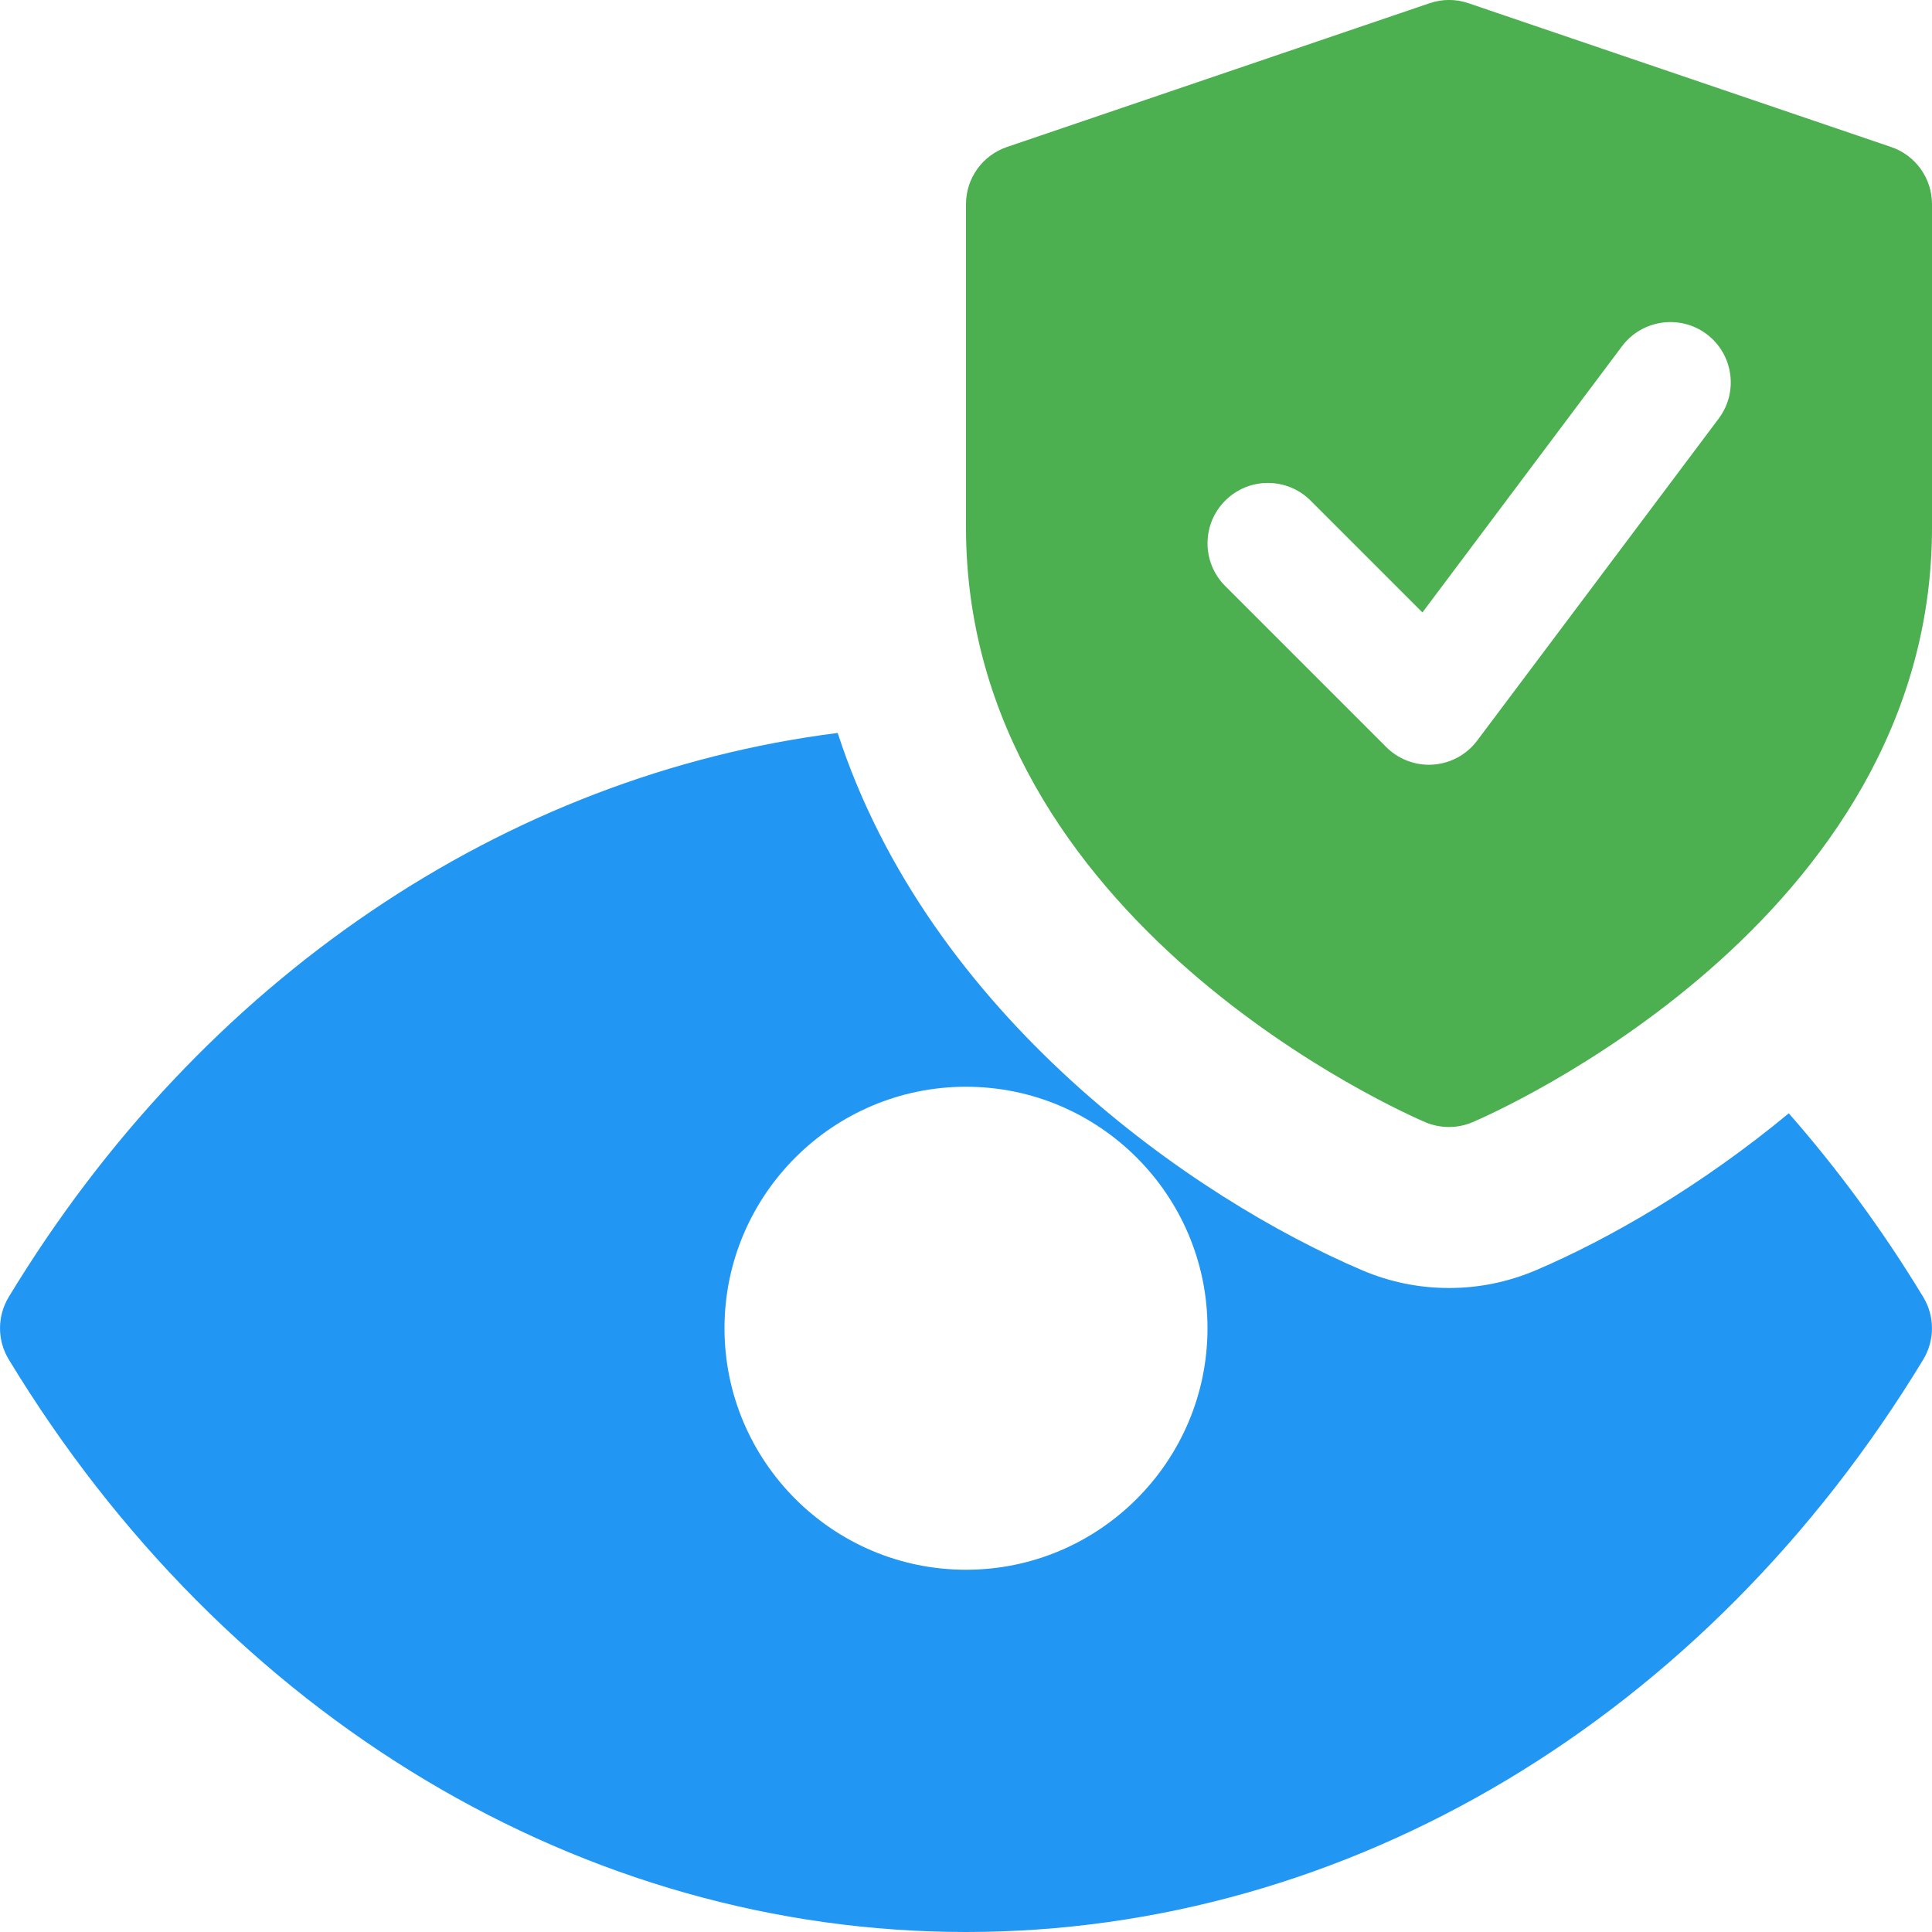
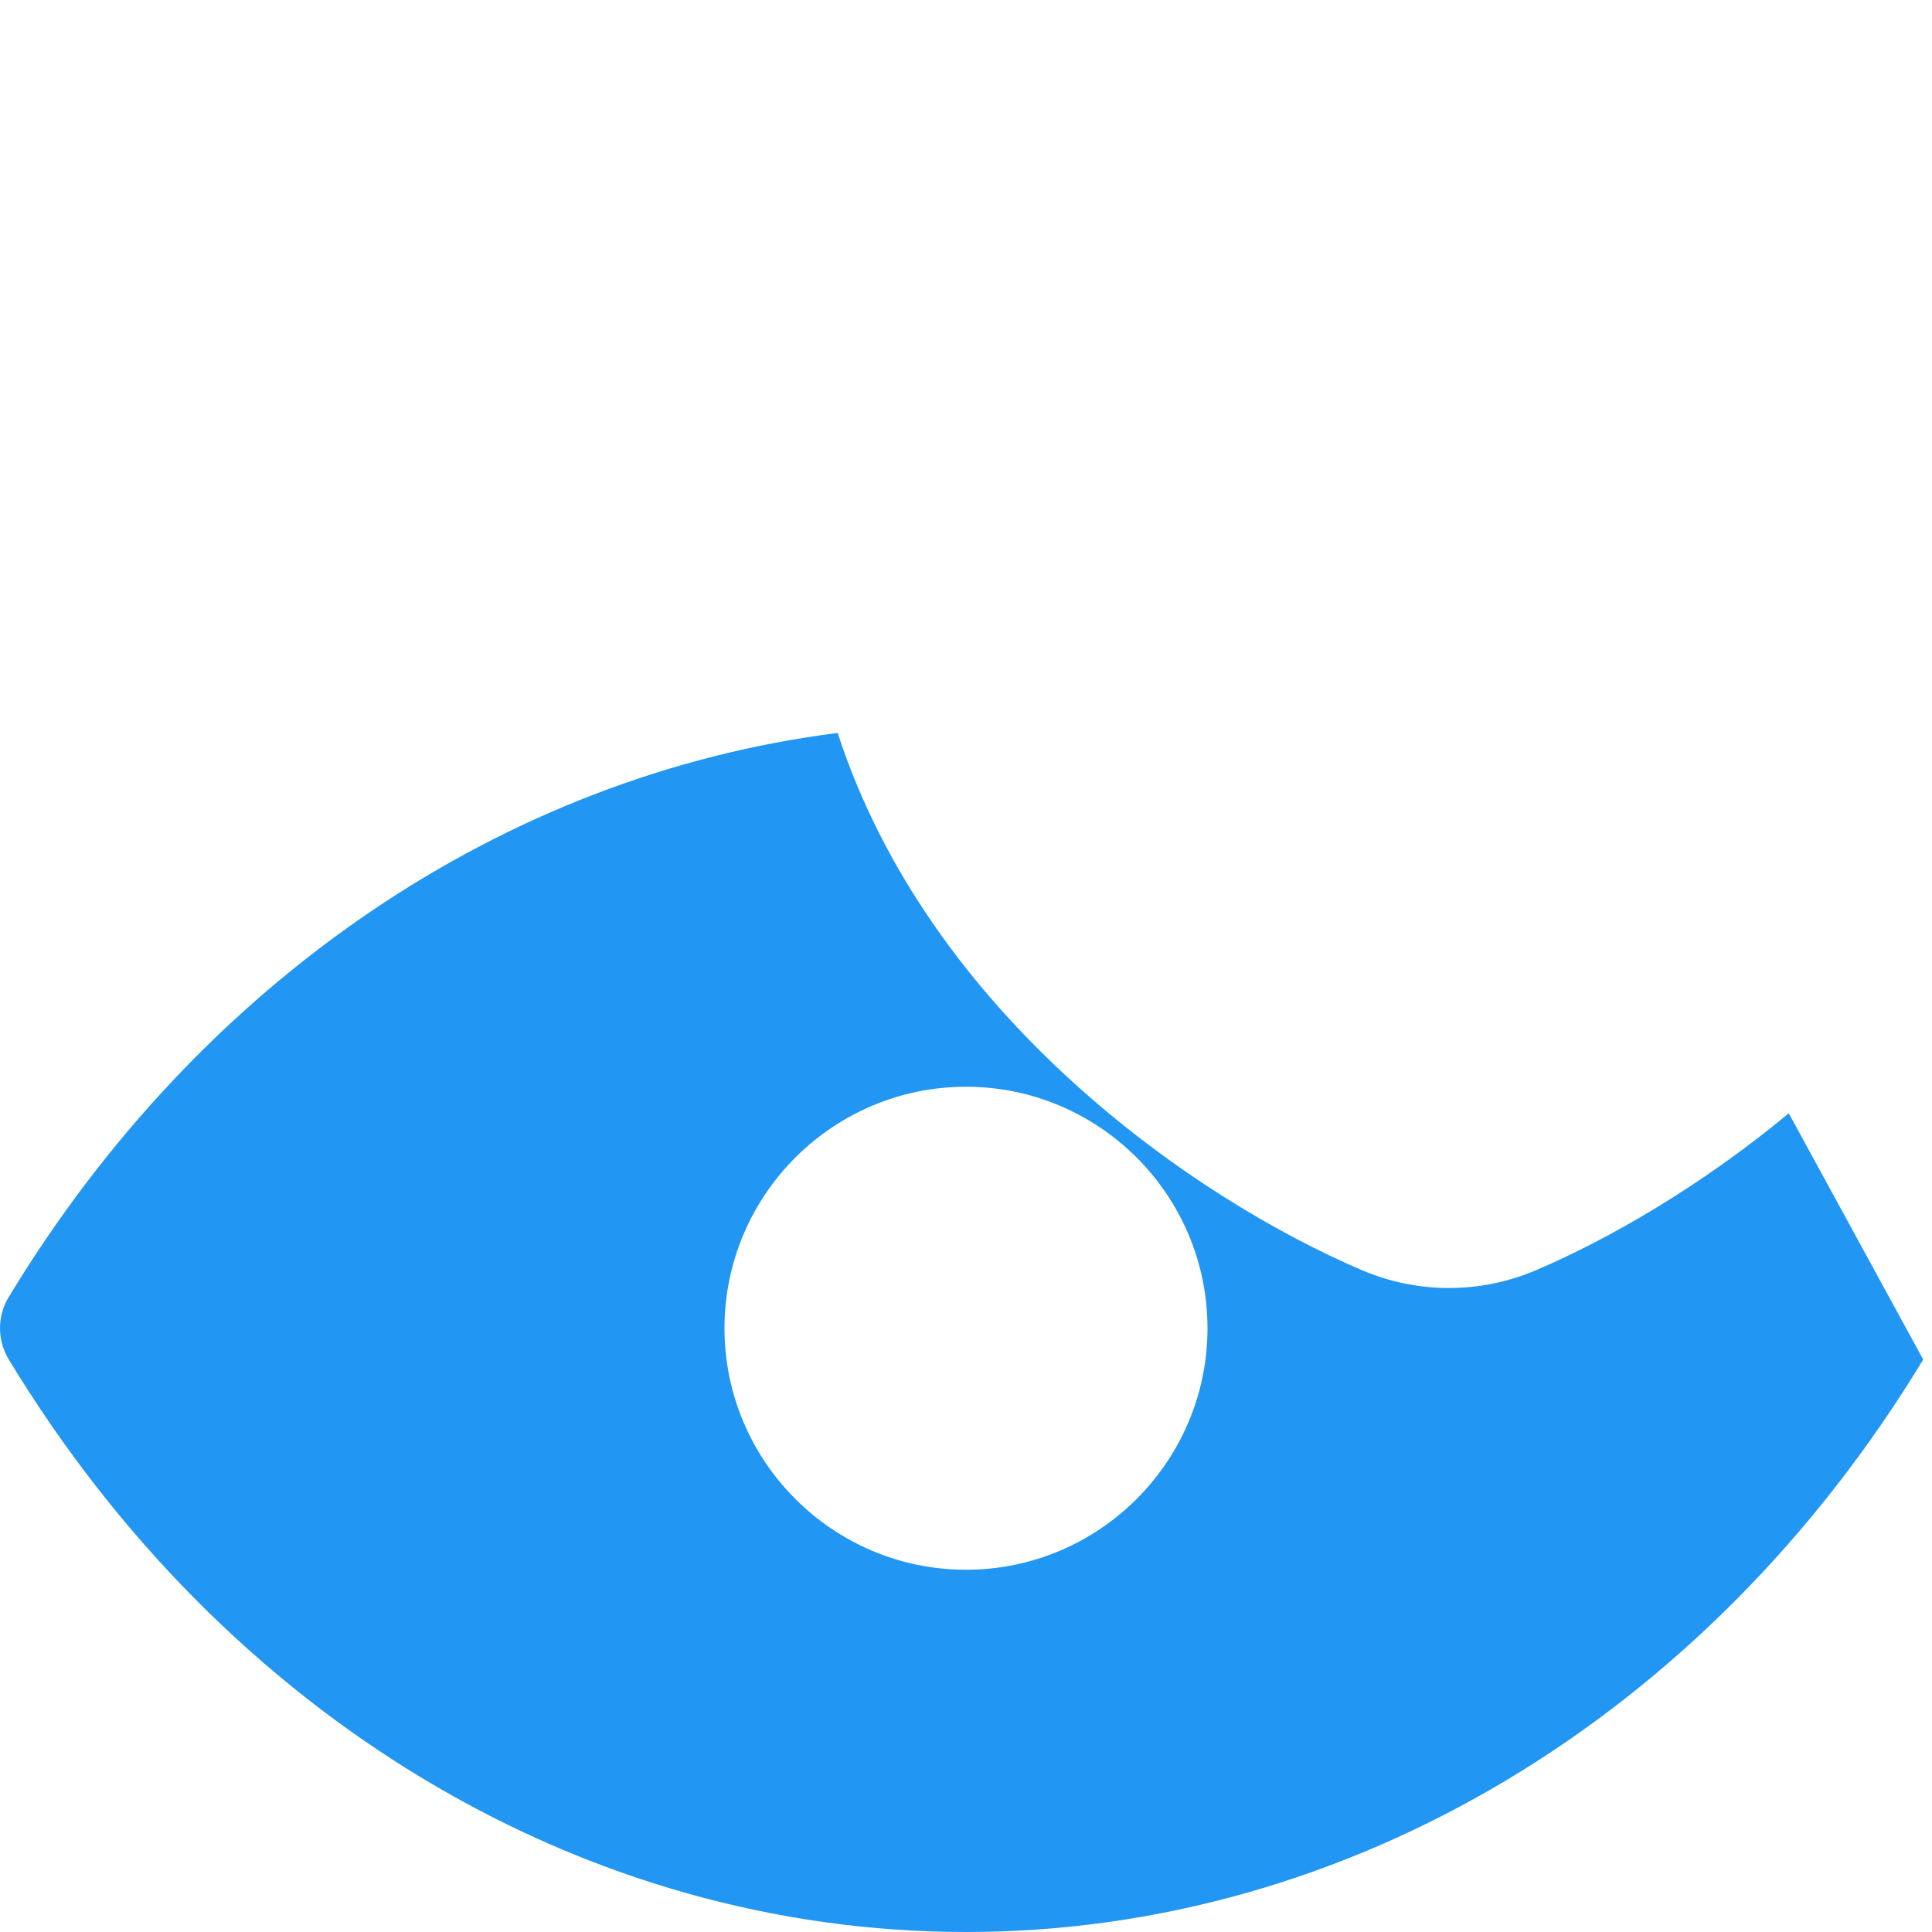
<svg xmlns="http://www.w3.org/2000/svg" id="color" height="512" viewBox="0 0 24 24" width="512">
-   <path d="m22.221 13.83c-1.09.903-2.23 1.561-3.145 1.951-.346.146-.706.219-1.076.219s-.73-.073-1.071-.217c-2.103-.895-5.386-3.175-6.523-6.678-4.133.523-7.902 3.056-10.297 7.006-.145.239-.145.539 0 .777 2.7 4.454 7.145 7.112 11.891 7.112s9.191-2.658 11.891-7.111c.145-.239.145-.539 0-.777-.5-.825-1.06-1.586-1.67-2.282zm-10.221 5.67c-1.654 0-3-1.346-3-3s1.346-3 3-3 3 1.346 3 3-1.346 3-3 3z" fill="#2196f3" />
-   <path d="m23.492 1.826-5.25-1.786c-.157-.054-.326-.054-.483 0l-5.25 1.786c-.304.103-.509.388-.509.71v4.018c0 4.904 5.474 7.288 5.707 7.387.093.039.193.059.293.059s.2-.02.293-.06c.233-.099 5.707-2.482 5.707-7.386v-4.018c0-.322-.205-.607-.508-.71zm-2.142 3.374-3 4c-.13.174-.33.283-.547.298-.018.002-.035.002-.053.002-.198 0-.389-.079-.53-.22l-2-2c-.293-.293-.293-.768 0-1.061s.768-.293 1.061 0l1.389 1.389 2.48-3.308c.249-.33.719-.397 1.05-.15.331.248.399.719.15 1.05z" fill="#4caf50" />
+   <path d="m22.221 13.83c-1.09.903-2.23 1.561-3.145 1.951-.346.146-.706.219-1.076.219s-.73-.073-1.071-.217c-2.103-.895-5.386-3.175-6.523-6.678-4.133.523-7.902 3.056-10.297 7.006-.145.239-.145.539 0 .777 2.7 4.454 7.145 7.112 11.891 7.112s9.191-2.658 11.891-7.111zm-10.221 5.67c-1.654 0-3-1.346-3-3s1.346-3 3-3 3 1.346 3 3-1.346 3-3 3z" fill="#2196f3" />
</svg>